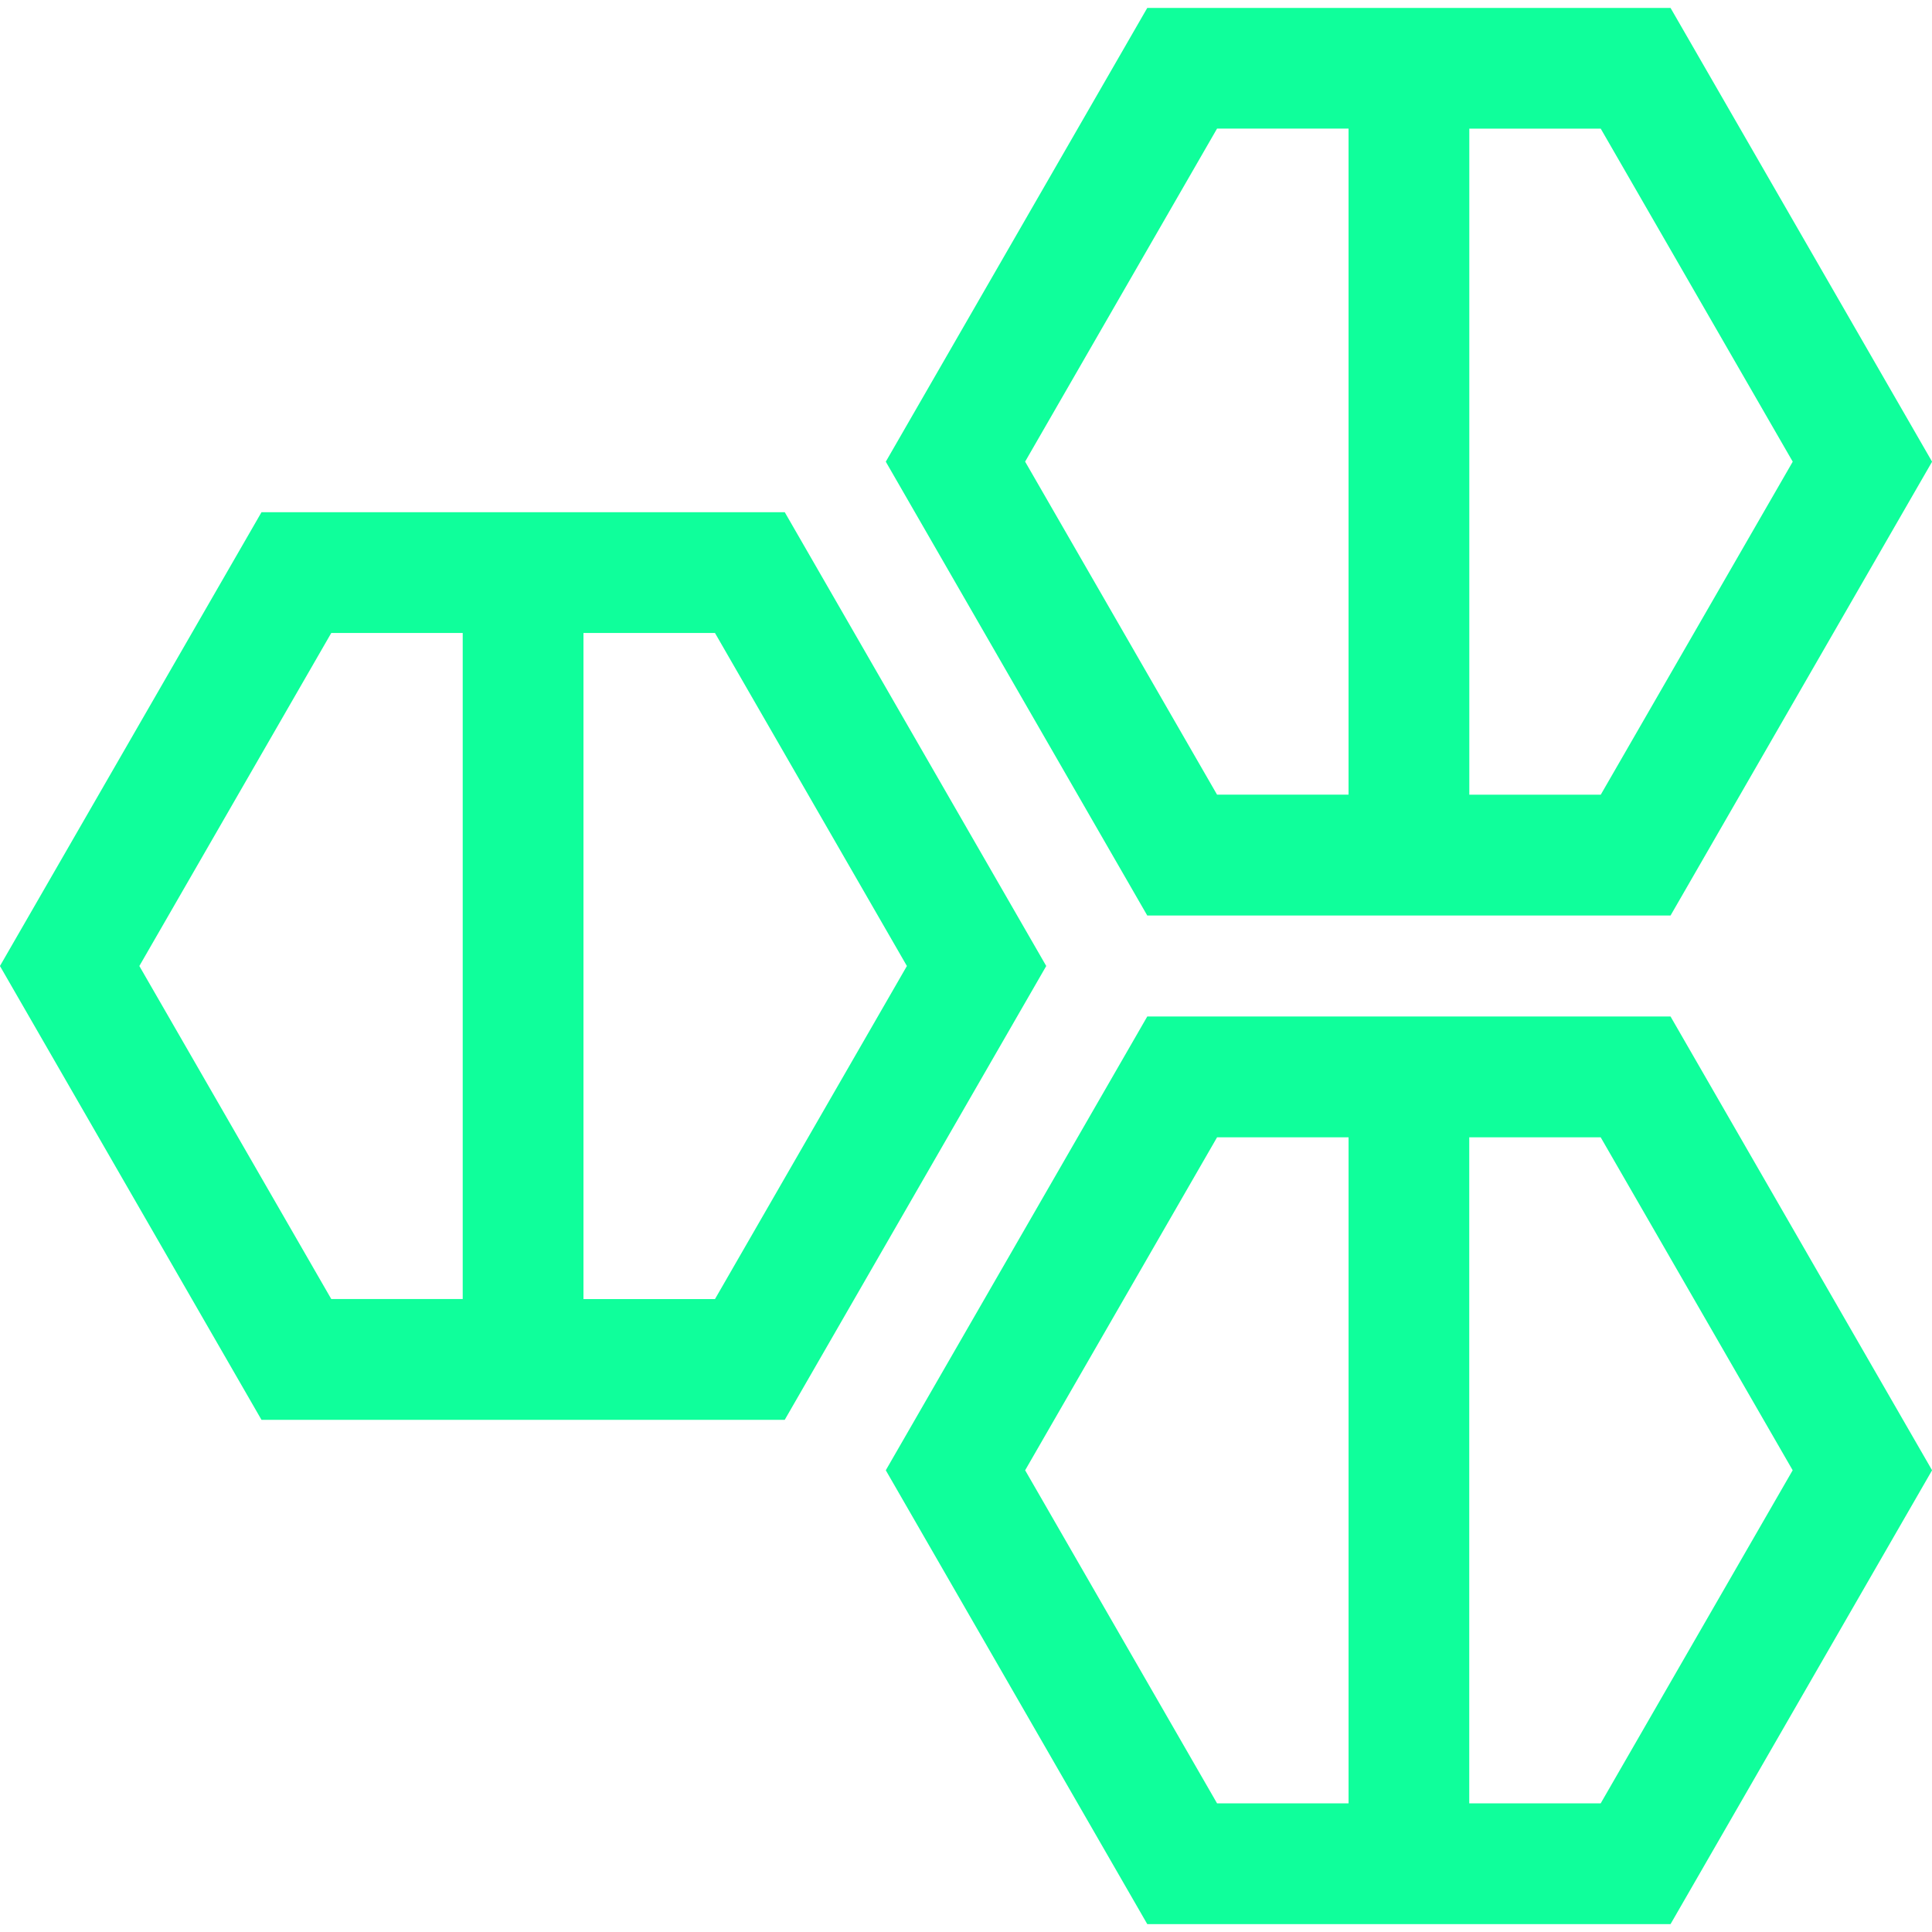
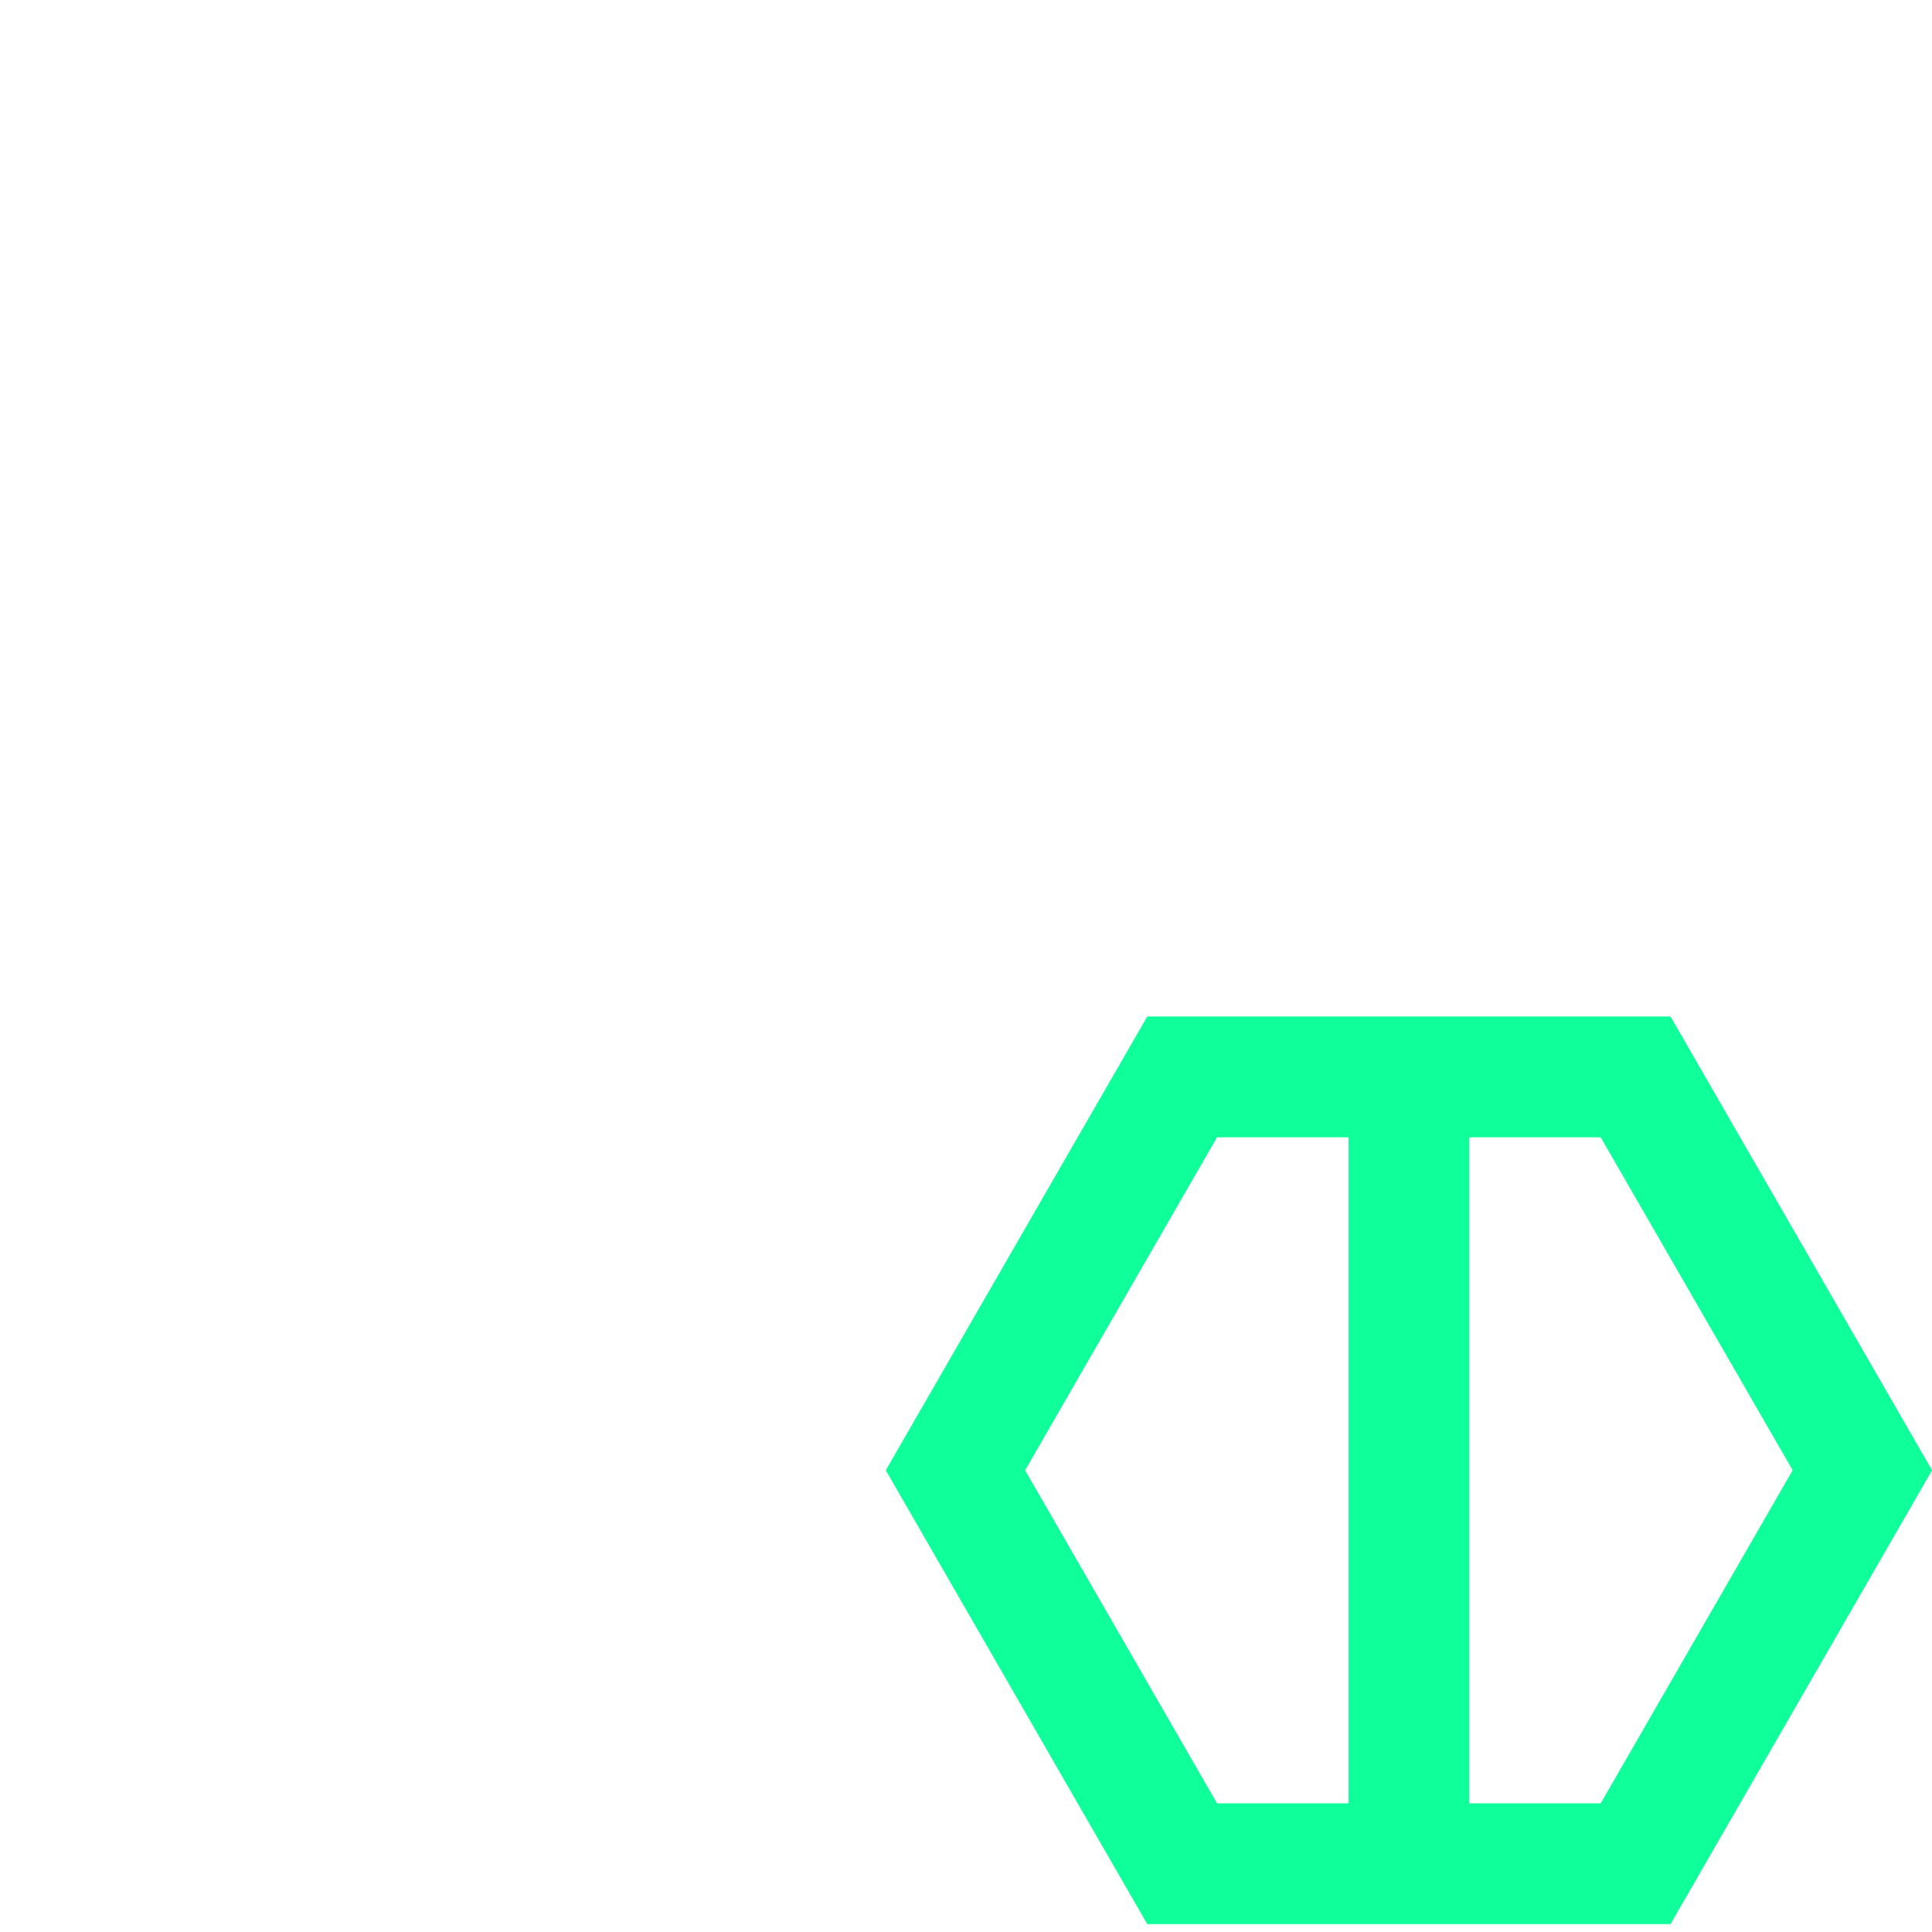
<svg xmlns="http://www.w3.org/2000/svg" width="1200pt" height="1200pt" version="1.1" viewBox="0 0 1200 1200">
  <g fill="#0fff9b">
-     <path d="m487.43 881.85 162.41-281.85-162.41-281.85h-325.01l-162.45 281.85 162.45 281.89h325.02zm75.863-281.85-119.21 206.89h-81.68v-413.74h81.676zm-357.53-206.85h81.637v413.7l-81.637 0.004-119.21-206.85z" />
    <path d="m1037.6 1195.1 162.45-281.89-162.45-281.85h-325.01l-162.41 281.85 162.41 281.89zm75.863-281.89-119.25 206.89h-81.637v-413.7h81.637zm-357.52-206.81h81.676v413.7h-81.676l-119.21-206.89z" />
-     <path d="m1037.6 4.914h-325.01l-162.41 281.85 162.41 281.89h325.01l162.45-281.89zm-400.88 281.81 119.21-206.85h81.676v413.7h-81.676zm357.53 206.89h-81.637v-413.7h81.637l119.25 206.85z" />
  </g>
</svg>